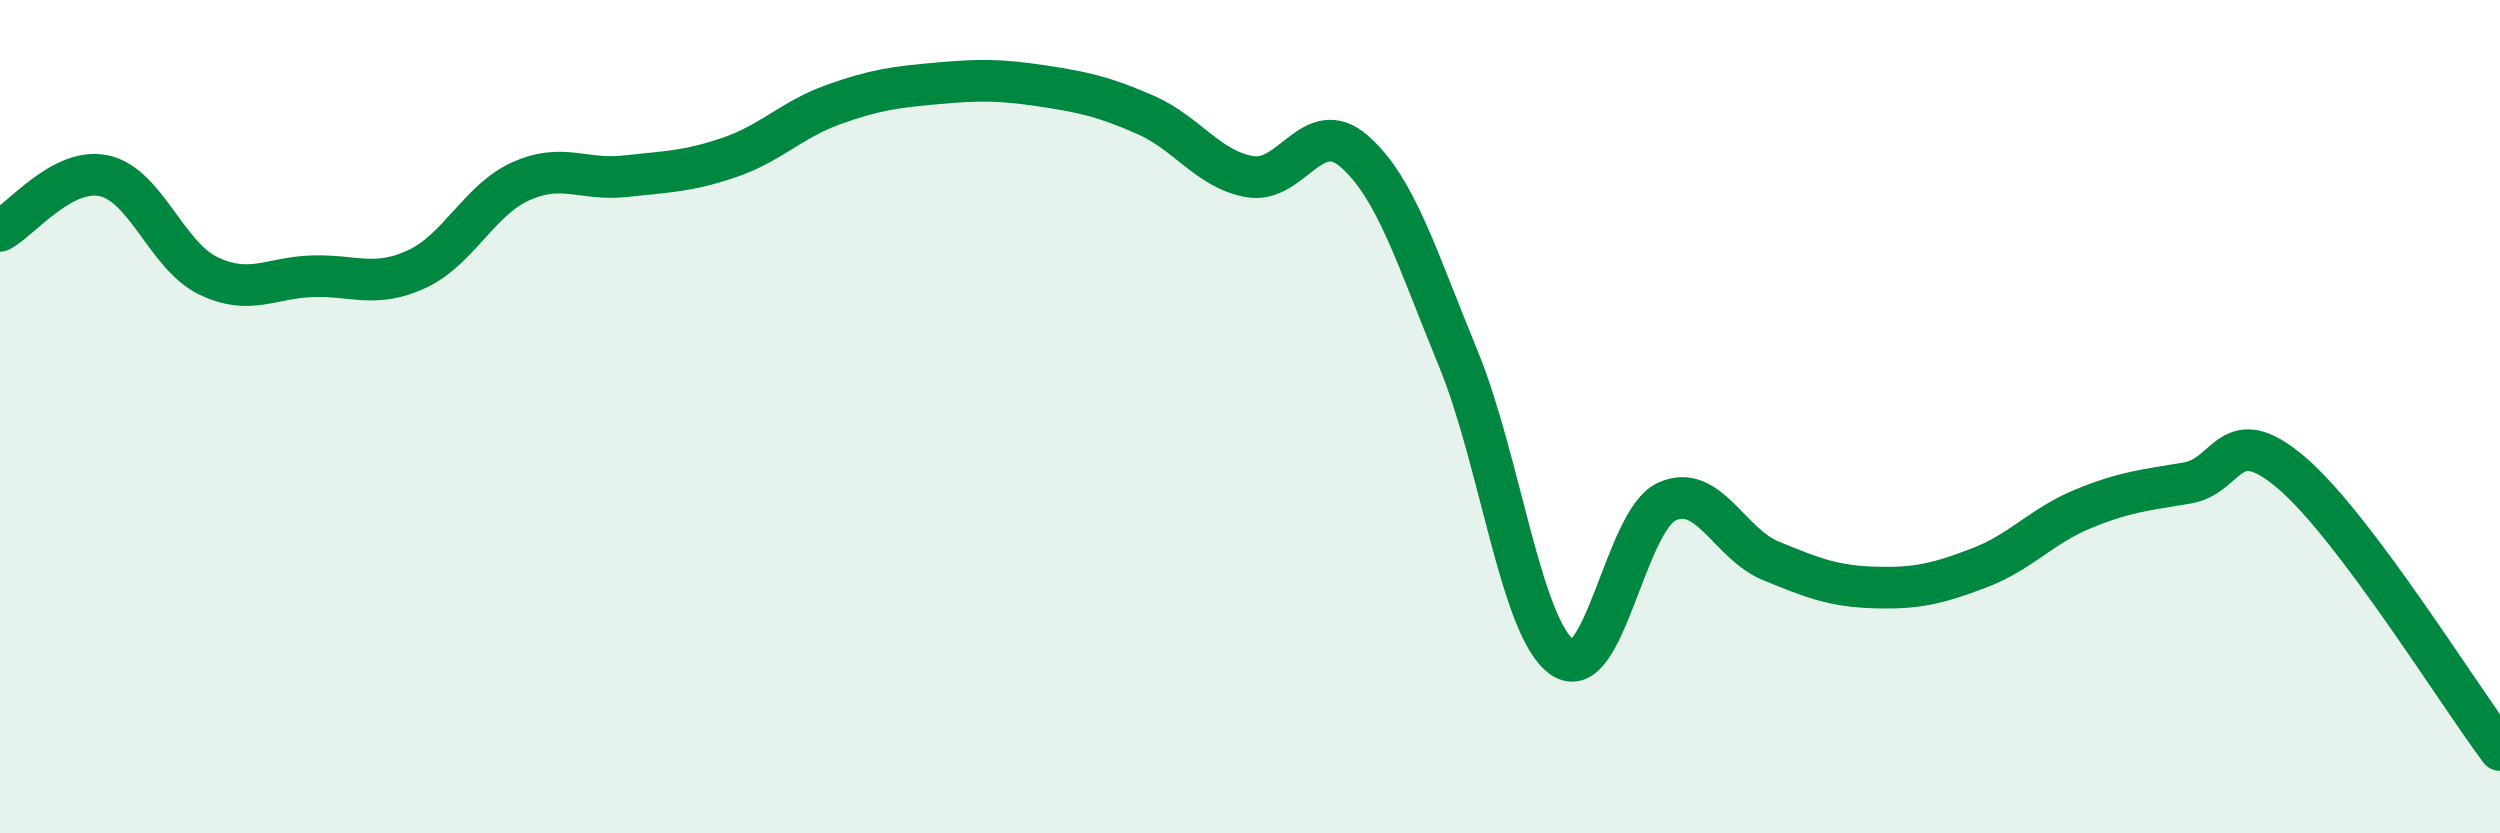
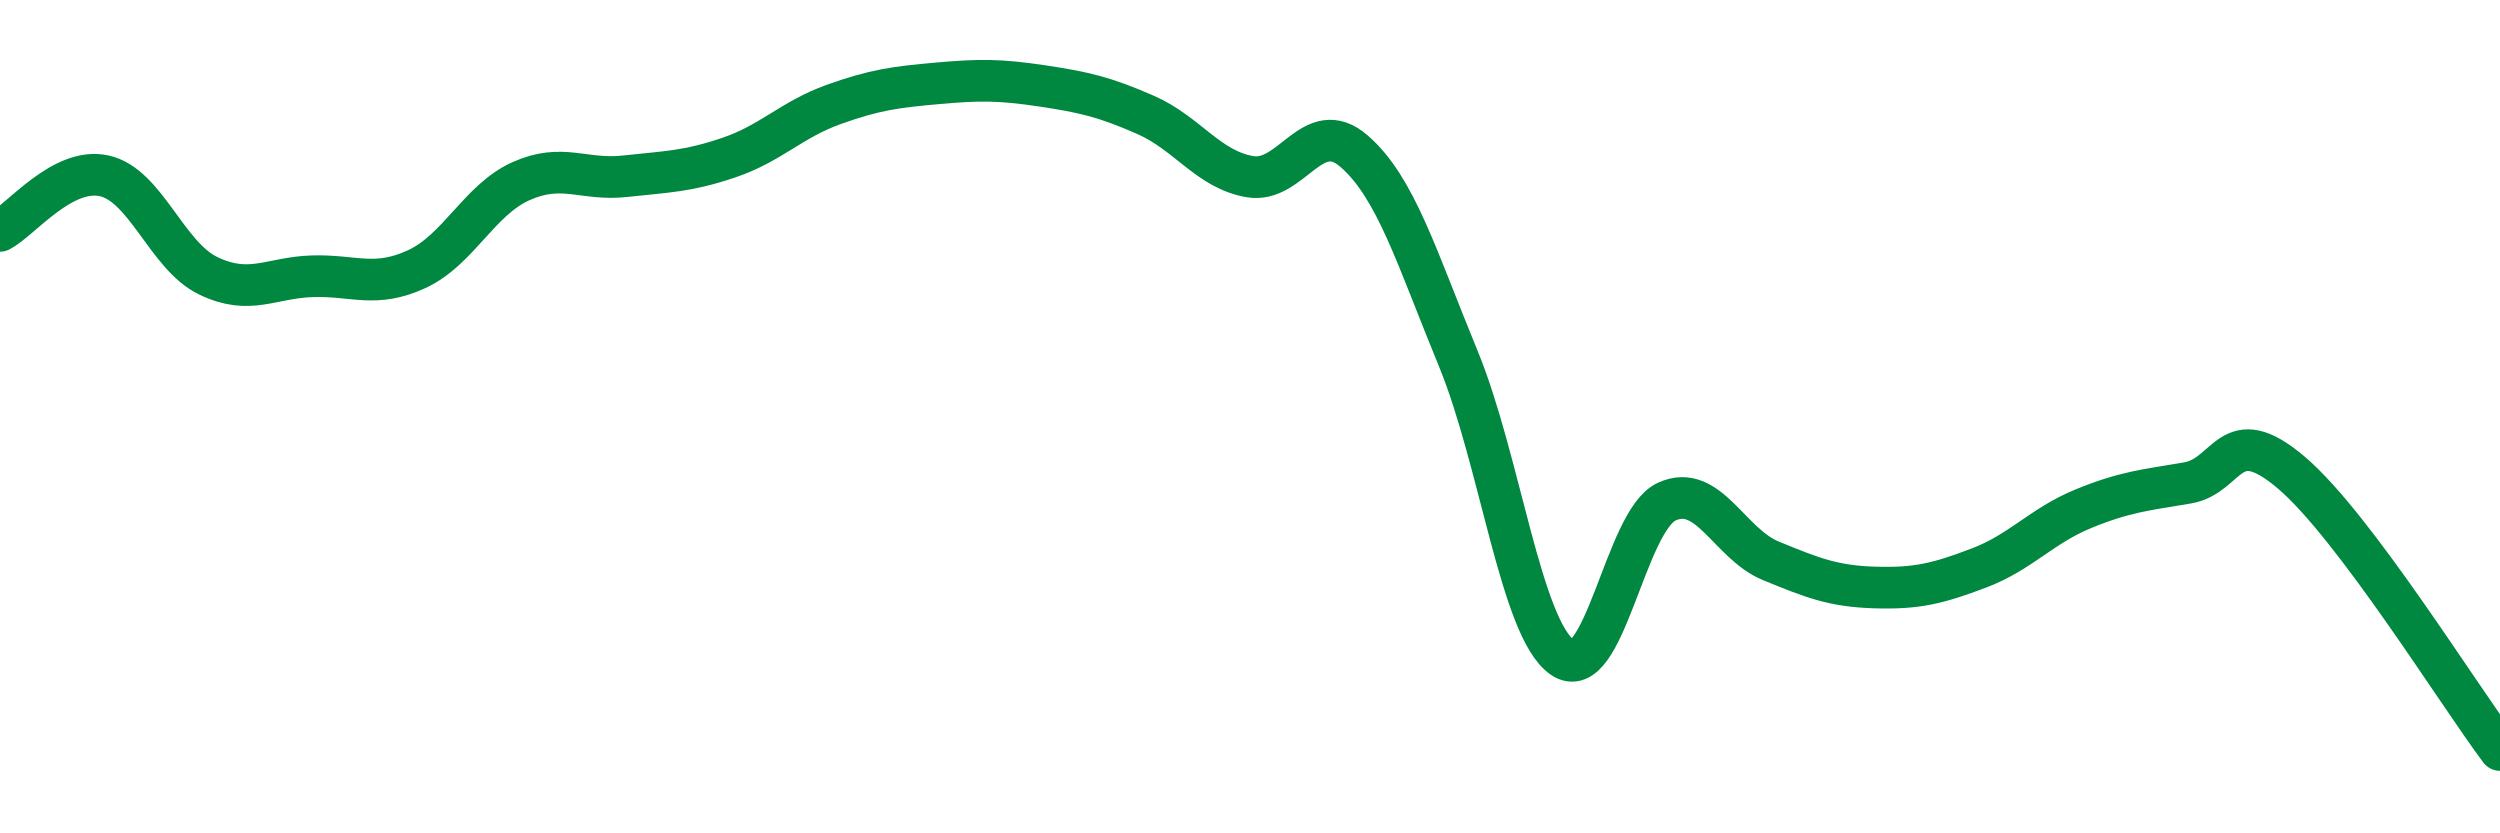
<svg xmlns="http://www.w3.org/2000/svg" width="60" height="20" viewBox="0 0 60 20">
-   <path d="M 0,5.54 C 0.5,5.28 1.5,4 2.5,4.22 C 3.5,4.44 4,6.14 5,6.62 C 6,7.1 6.5,6.66 7.5,6.63 C 8.5,6.6 9,6.92 10,6.46 C 11,6 11.5,4.8 12.5,4.35 C 13.5,3.9 14,4.34 15,4.23 C 16,4.12 16.5,4.12 17.5,3.78 C 18.5,3.44 19,2.87 20,2.51 C 21,2.15 21.5,2.09 22.5,2 C 23.5,1.91 24,1.91 25,2.06 C 26,2.21 26.5,2.32 27.5,2.76 C 28.5,3.2 29,4.07 30,4.24 C 31,4.41 31.5,2.76 32.5,3.63 C 33.5,4.5 34,6.18 35,8.61 C 36,11.04 36.5,15.09 37.5,15.78 C 38.5,16.47 39,12.5 40,12.04 C 41,11.58 41.5,13.05 42.5,13.46 C 43.5,13.87 44,14.07 45,14.1 C 46,14.13 46.5,14.01 47.5,13.63 C 48.5,13.25 49,12.62 50,12.21 C 51,11.8 51.5,11.76 52.5,11.59 C 53.5,11.42 53.5,10.07 55,11.35 C 56.5,12.63 59,16.67 60,18L60 20L0 20Z" fill="#008740" opacity="0.1" stroke-linecap="round" stroke-linejoin="round" />
  <path d="M 0,5.54 C 0.5,5.28 1.5,4 2.5,4.22 C 3.5,4.44 4,6.14 5,6.62 C 6,7.1 6.5,6.66 7.5,6.63 C 8.5,6.6 9,6.92 10,6.46 C 11,6 11.5,4.8 12.5,4.35 C 13.5,3.9 14,4.34 15,4.23 C 16,4.12 16.5,4.12 17.5,3.78 C 18.5,3.44 19,2.87 20,2.51 C 21,2.15 21.5,2.09 22.5,2 C 23.5,1.91 24,1.91 25,2.06 C 26,2.21 26.5,2.32 27.5,2.76 C 28.5,3.2 29,4.07 30,4.24 C 31,4.41 31.5,2.76 32.5,3.63 C 33.5,4.5 34,6.18 35,8.61 C 36,11.04 36.5,15.09 37.5,15.78 C 38.5,16.47 39,12.5 40,12.04 C 41,11.58 41.5,13.05 42.5,13.46 C 43.5,13.87 44,14.07 45,14.1 C 46,14.13 46.5,14.01 47.5,13.63 C 48.5,13.25 49,12.62 50,12.21 C 51,11.8 51.5,11.76 52.5,11.59 C 53.5,11.42 53.5,10.07 55,11.35 C 56.5,12.63 59,16.67 60,18" stroke="#008740" stroke-width="1" fill="none" stroke-linecap="round" stroke-linejoin="round" />
</svg>